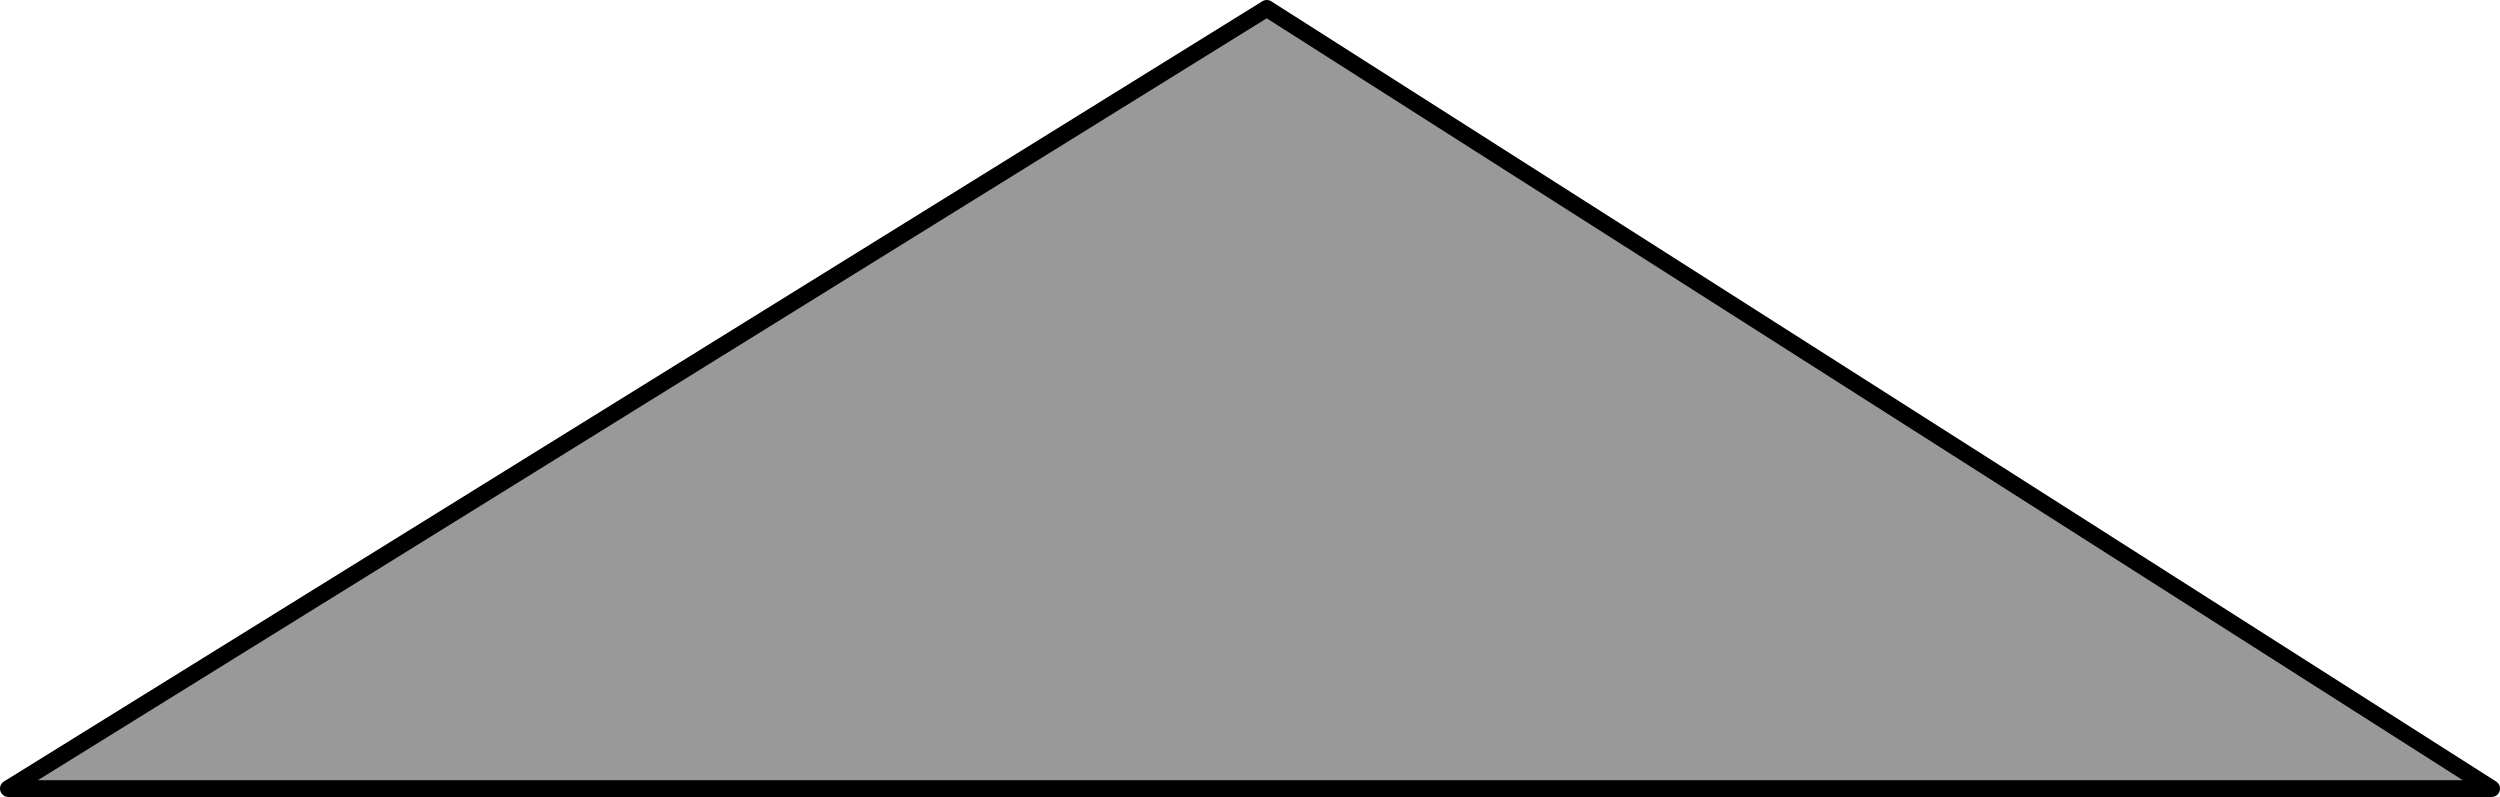
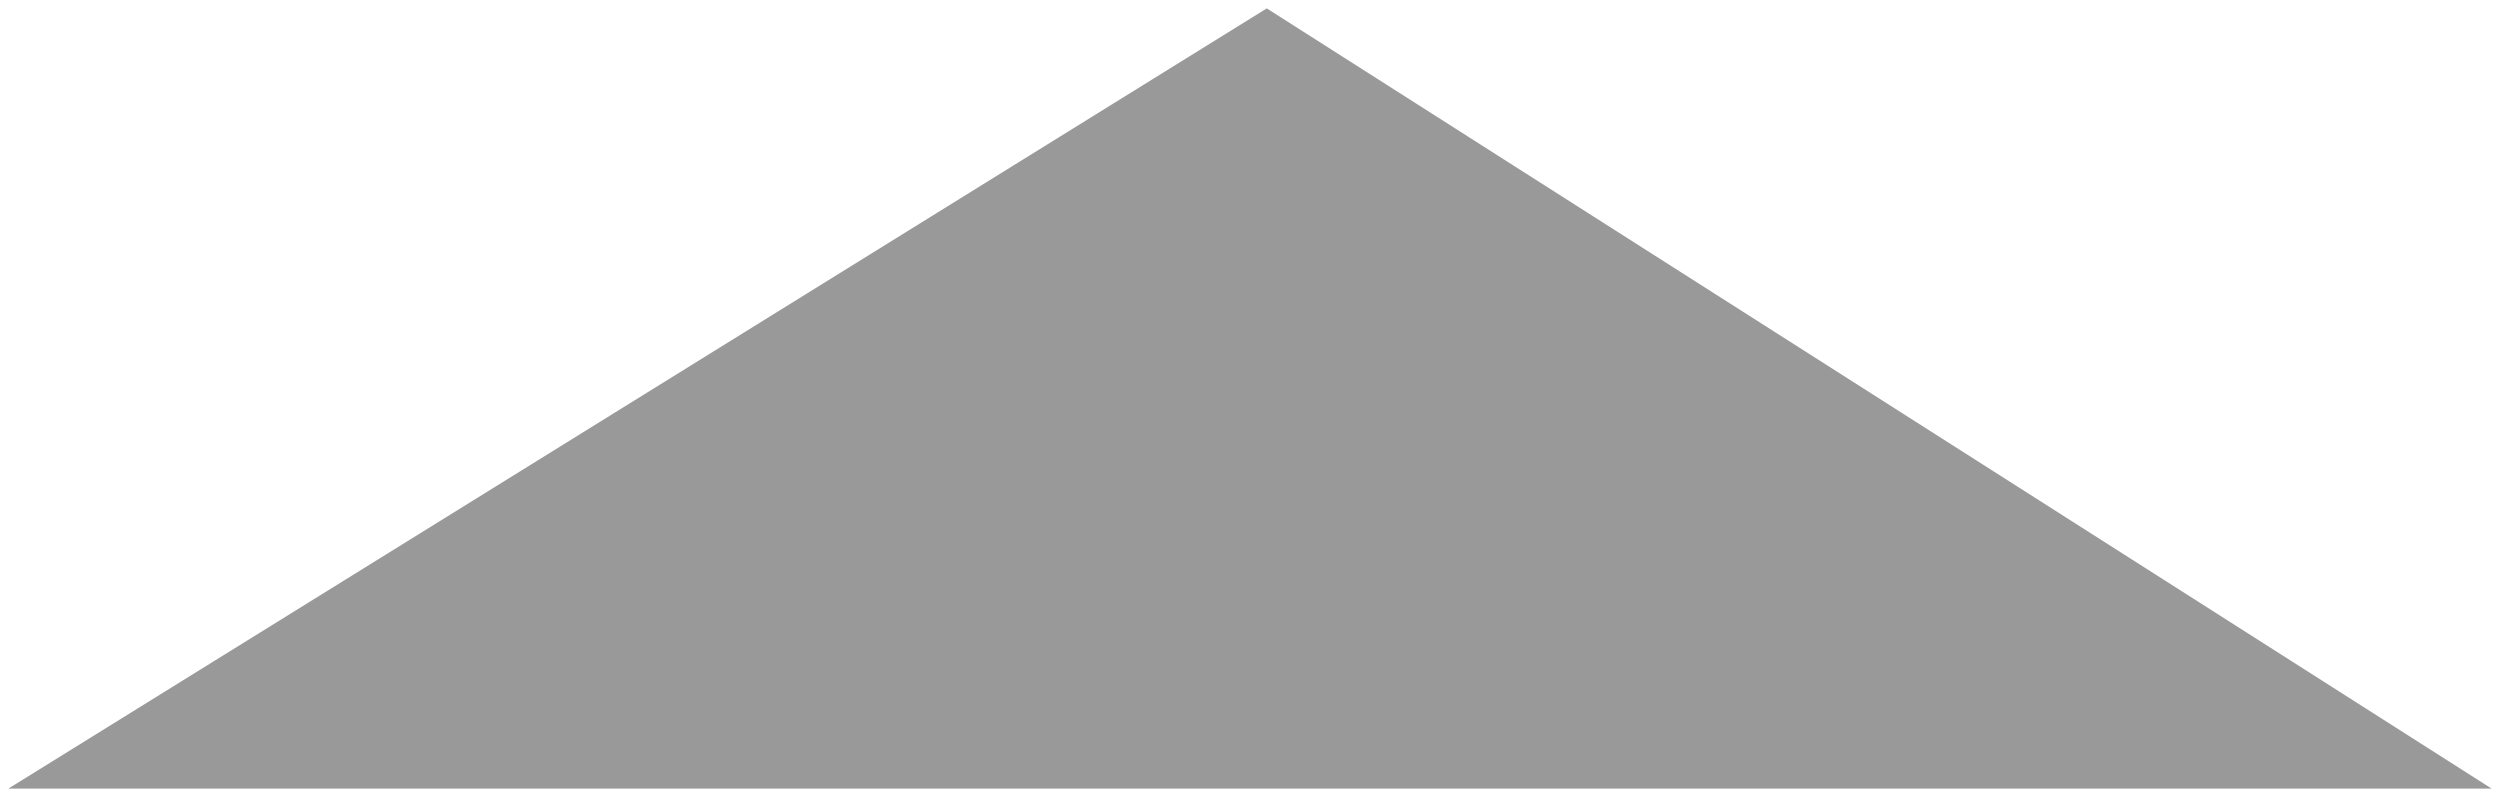
<svg xmlns="http://www.w3.org/2000/svg" height="47.5px" width="149.0px">
  <g transform="matrix(1.0, 0.0, 0.0, 1.0, 74.5, 23.75)">
    <path d="M1.0 -23.25 L74.0 23.25 -74.0 23.25 1.0 -23.25" fill="#999999" fill-rule="evenodd" stroke="none" />
-     <path d="M1.0 -23.25 L-74.0 23.25 74.0 23.25 1.0 -23.25 Z" fill="none" stroke="#000000" stroke-linecap="round" stroke-linejoin="round" stroke-width="1.0" />
  </g>
</svg>